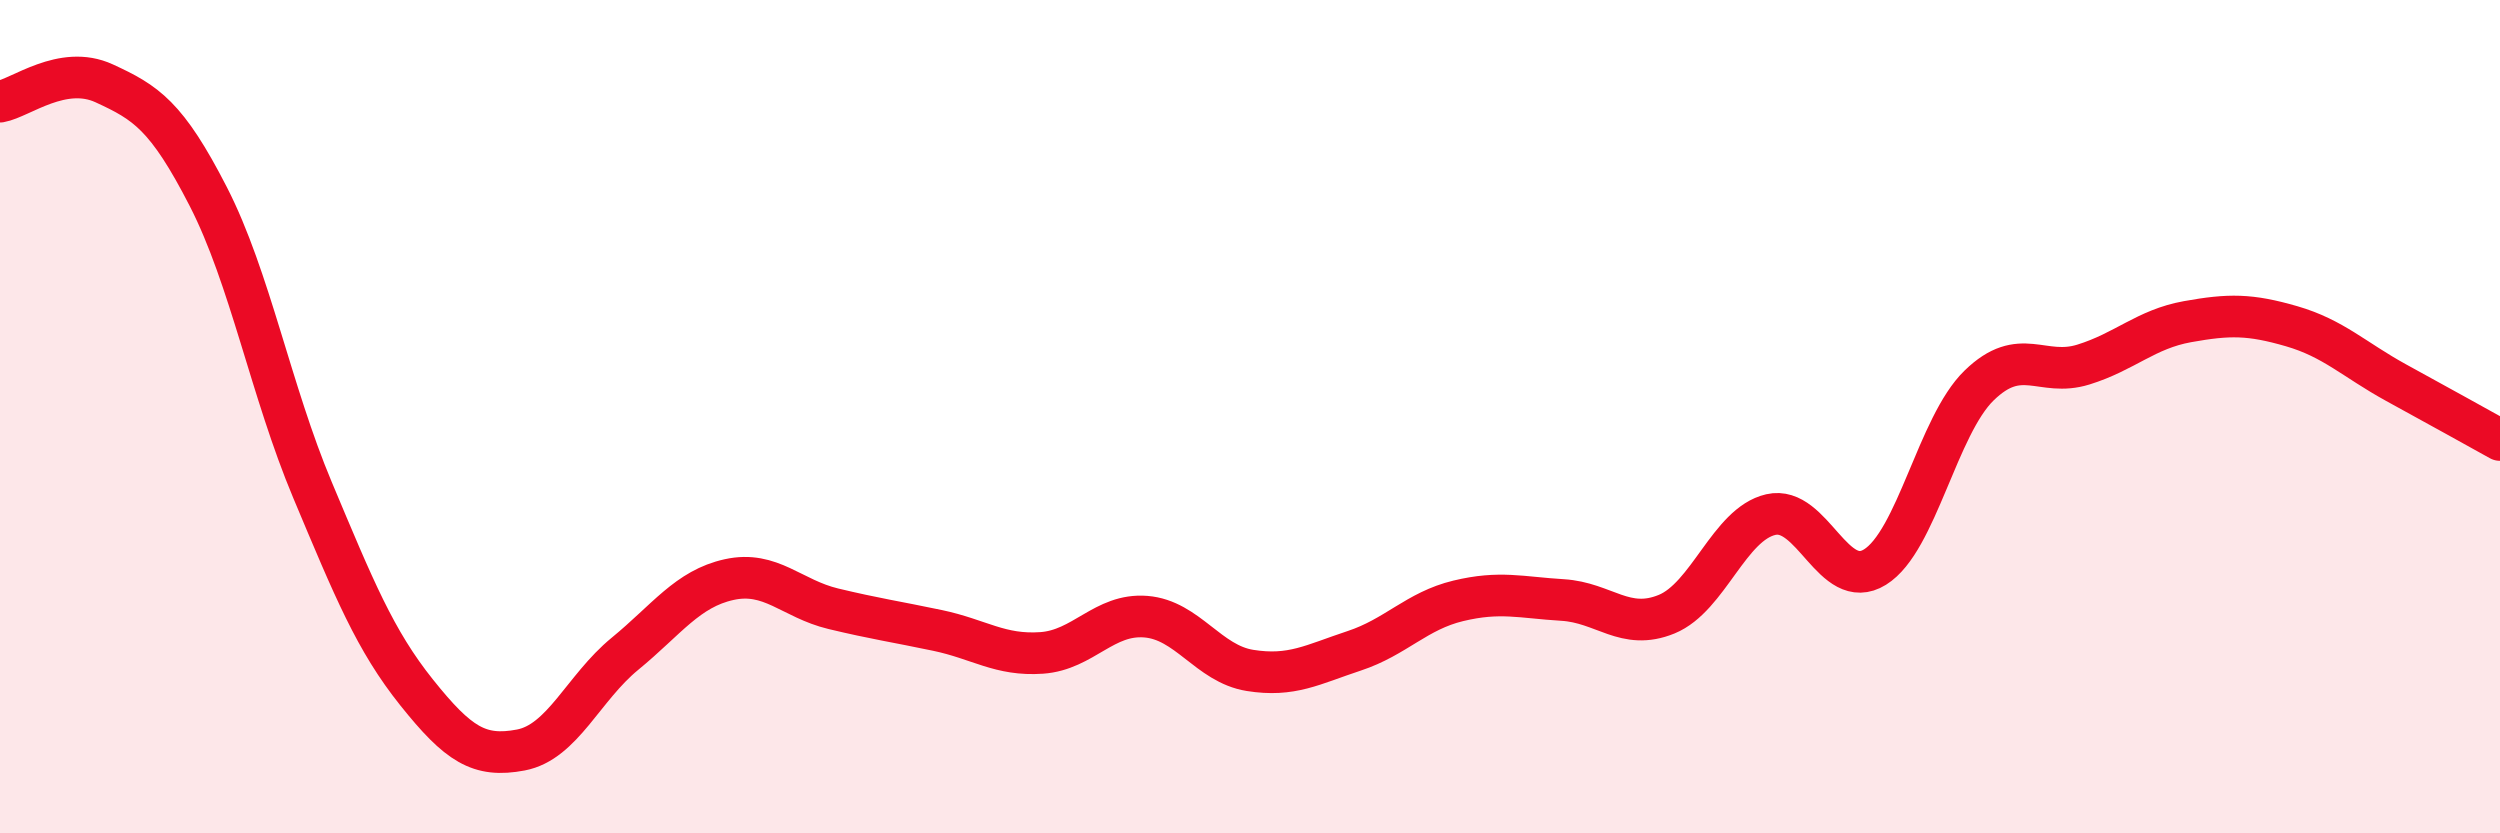
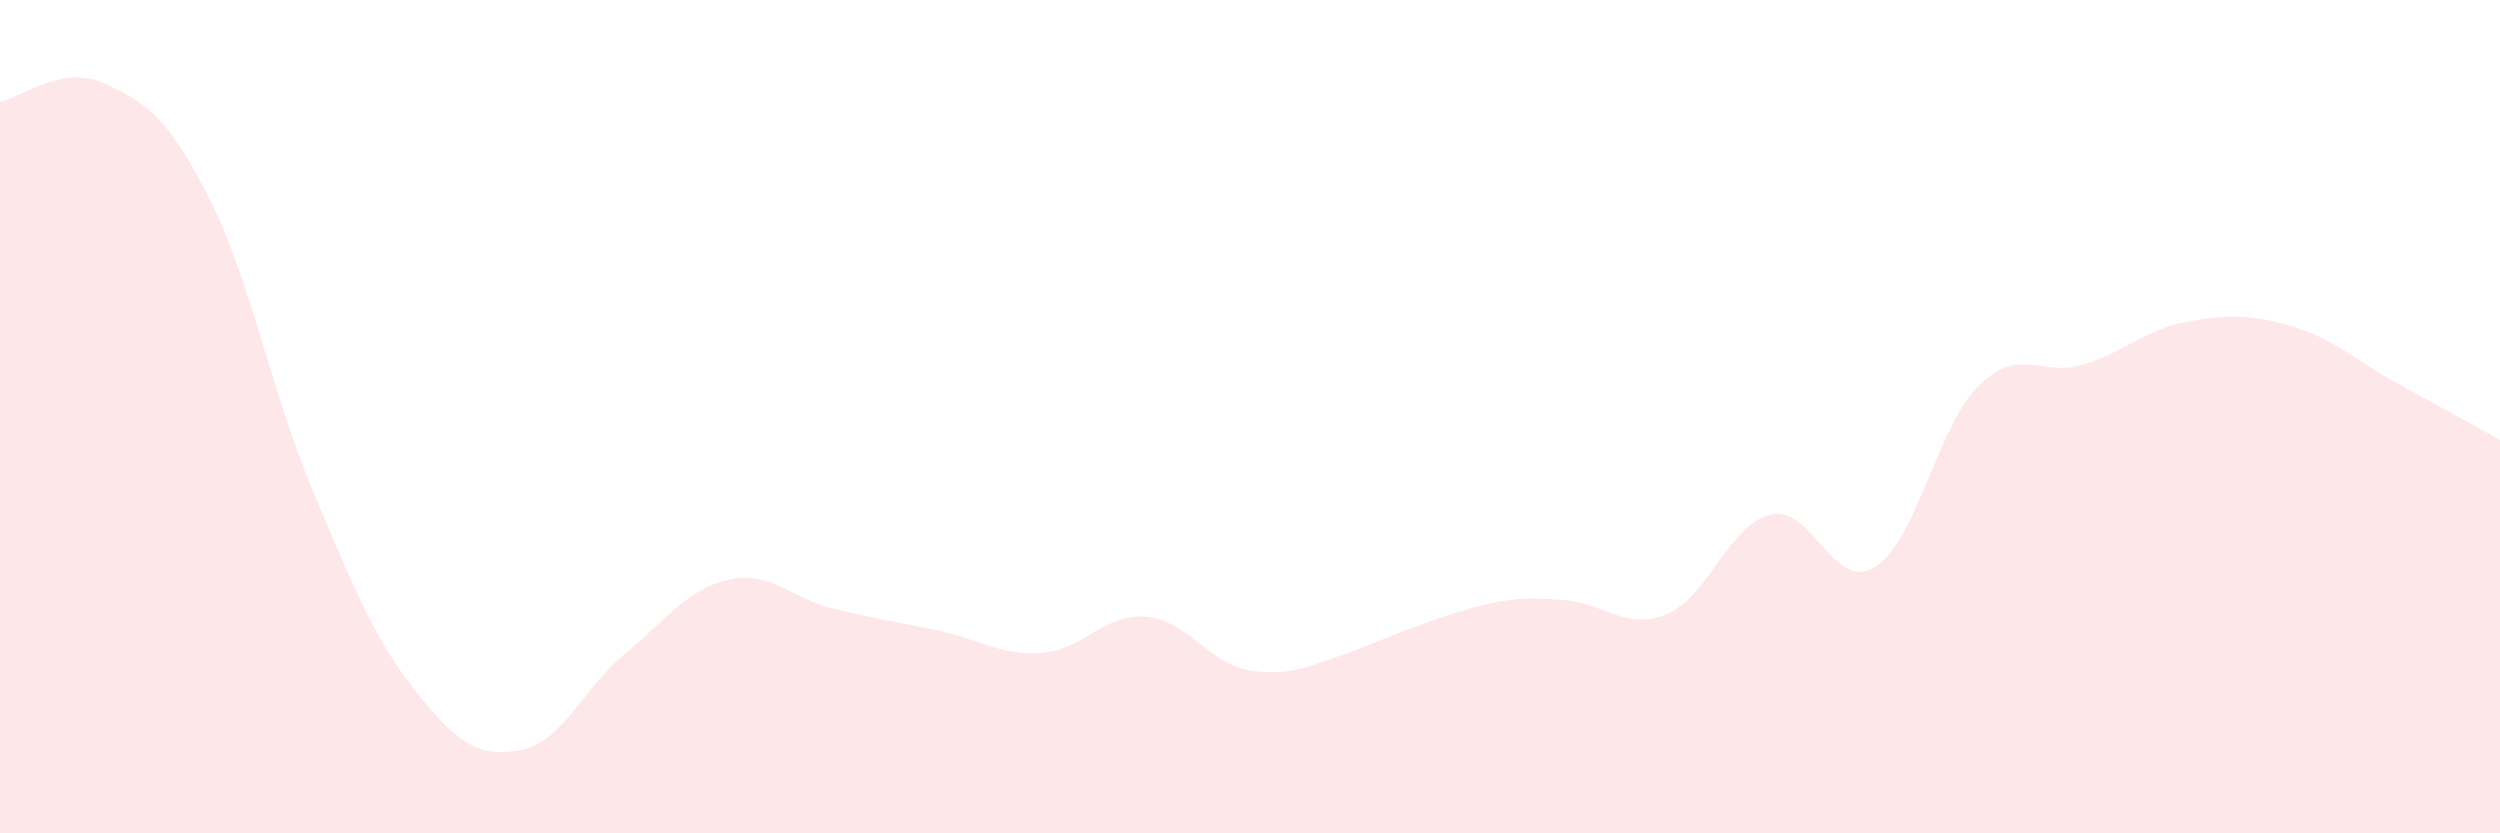
<svg xmlns="http://www.w3.org/2000/svg" width="60" height="20" viewBox="0 0 60 20">
-   <path d="M 0,2.44 C 0.5,2.35 1.5,1.54 2.5,2 C 3.5,2.46 4,2.77 5,4.72 C 6,6.67 6.5,9.38 7.5,11.76 C 8.5,14.14 9,15.37 10,16.62 C 11,17.87 11.5,18.19 12.5,18 C 13.5,17.81 14,16.51 15,15.69 C 16,14.87 16.5,14.13 17.5,13.91 C 18.5,13.69 19,14.37 20,14.61 C 21,14.85 21.5,14.92 22.5,15.13 C 23.5,15.34 24,15.74 25,15.67 C 26,15.6 26.5,14.72 27.5,14.8 C 28.5,14.88 29,15.93 30,16.09 C 31,16.25 31.5,15.95 32.5,15.62 C 33.5,15.29 34,14.66 35,14.42 C 36,14.18 36.5,14.34 37.5,14.4 C 38.5,14.46 39,15.15 40,14.74 C 41,14.33 41.5,12.58 42.5,12.35 C 43.5,12.12 44,14.23 45,13.61 C 46,12.99 46.5,10.22 47.5,9.25 C 48.5,8.28 49,9.06 50,8.75 C 51,8.44 51.5,7.9 52.5,7.72 C 53.5,7.54 54,7.54 55,7.83 C 56,8.12 56.5,8.63 57.5,9.18 C 58.5,9.73 59.5,10.28 60,10.56L60 20L0 20Z" fill="#EB0A25" opacity="0.1" stroke-linecap="round" stroke-linejoin="round" />
-   <path d="M 0,2.44 C 0.5,2.35 1.5,1.54 2.5,2 C 3.5,2.46 4,2.77 5,4.72 C 6,6.67 6.5,9.38 7.5,11.76 C 8.5,14.14 9,15.37 10,16.62 C 11,17.87 11.5,18.19 12.5,18 C 13.5,17.81 14,16.51 15,15.69 C 16,14.87 16.5,14.13 17.5,13.91 C 18.5,13.69 19,14.37 20,14.61 C 21,14.85 21.5,14.92 22.5,15.13 C 23.5,15.34 24,15.74 25,15.67 C 26,15.6 26.5,14.72 27.5,14.8 C 28.5,14.88 29,15.93 30,16.09 C 31,16.25 31.5,15.95 32.5,15.62 C 33.5,15.29 34,14.66 35,14.42 C 36,14.18 36.5,14.34 37.5,14.4 C 38.5,14.46 39,15.15 40,14.74 C 41,14.33 41.5,12.58 42.5,12.35 C 43.5,12.12 44,14.23 45,13.61 C 46,12.99 46.5,10.22 47.5,9.25 C 48.5,8.28 49,9.06 50,8.75 C 51,8.44 51.5,7.9 52.5,7.72 C 53.5,7.54 54,7.54 55,7.83 C 56,8.12 56.5,8.63 57.5,9.18 C 58.5,9.73 59.5,10.28 60,10.56" stroke="#EB0A25" stroke-width="1" fill="none" stroke-linecap="round" stroke-linejoin="round" />
+   <path d="M 0,2.44 C 0.5,2.35 1.5,1.54 2.5,2 C 3.5,2.46 4,2.77 5,4.72 C 6,6.67 6.5,9.38 7.5,11.76 C 8.5,14.14 9,15.37 10,16.62 C 11,17.87 11.5,18.19 12.5,18 C 13.5,17.81 14,16.51 15,15.69 C 16,14.87 16.5,14.13 17.5,13.91 C 18.5,13.69 19,14.37 20,14.61 C 21,14.85 21.5,14.92 22.5,15.13 C 23.5,15.34 24,15.74 25,15.67 C 26,15.6 26.5,14.72 27.5,14.8 C 28.5,14.88 29,15.93 30,16.09 C 31,16.25 31.5,15.95 32.5,15.62 C 36,14.18 36.5,14.34 37.5,14.4 C 38.5,14.46 39,15.15 40,14.74 C 41,14.33 41.5,12.58 42.5,12.35 C 43.5,12.12 44,14.23 45,13.61 C 46,12.99 46.5,10.22 47.5,9.25 C 48.5,8.28 49,9.06 50,8.75 C 51,8.44 51.5,7.9 52.5,7.72 C 53.5,7.54 54,7.54 55,7.83 C 56,8.12 56.5,8.63 57.5,9.18 C 58.5,9.73 59.5,10.28 60,10.56L60 20L0 20Z" fill="#EB0A25" opacity="0.1" stroke-linecap="round" stroke-linejoin="round" />
</svg>